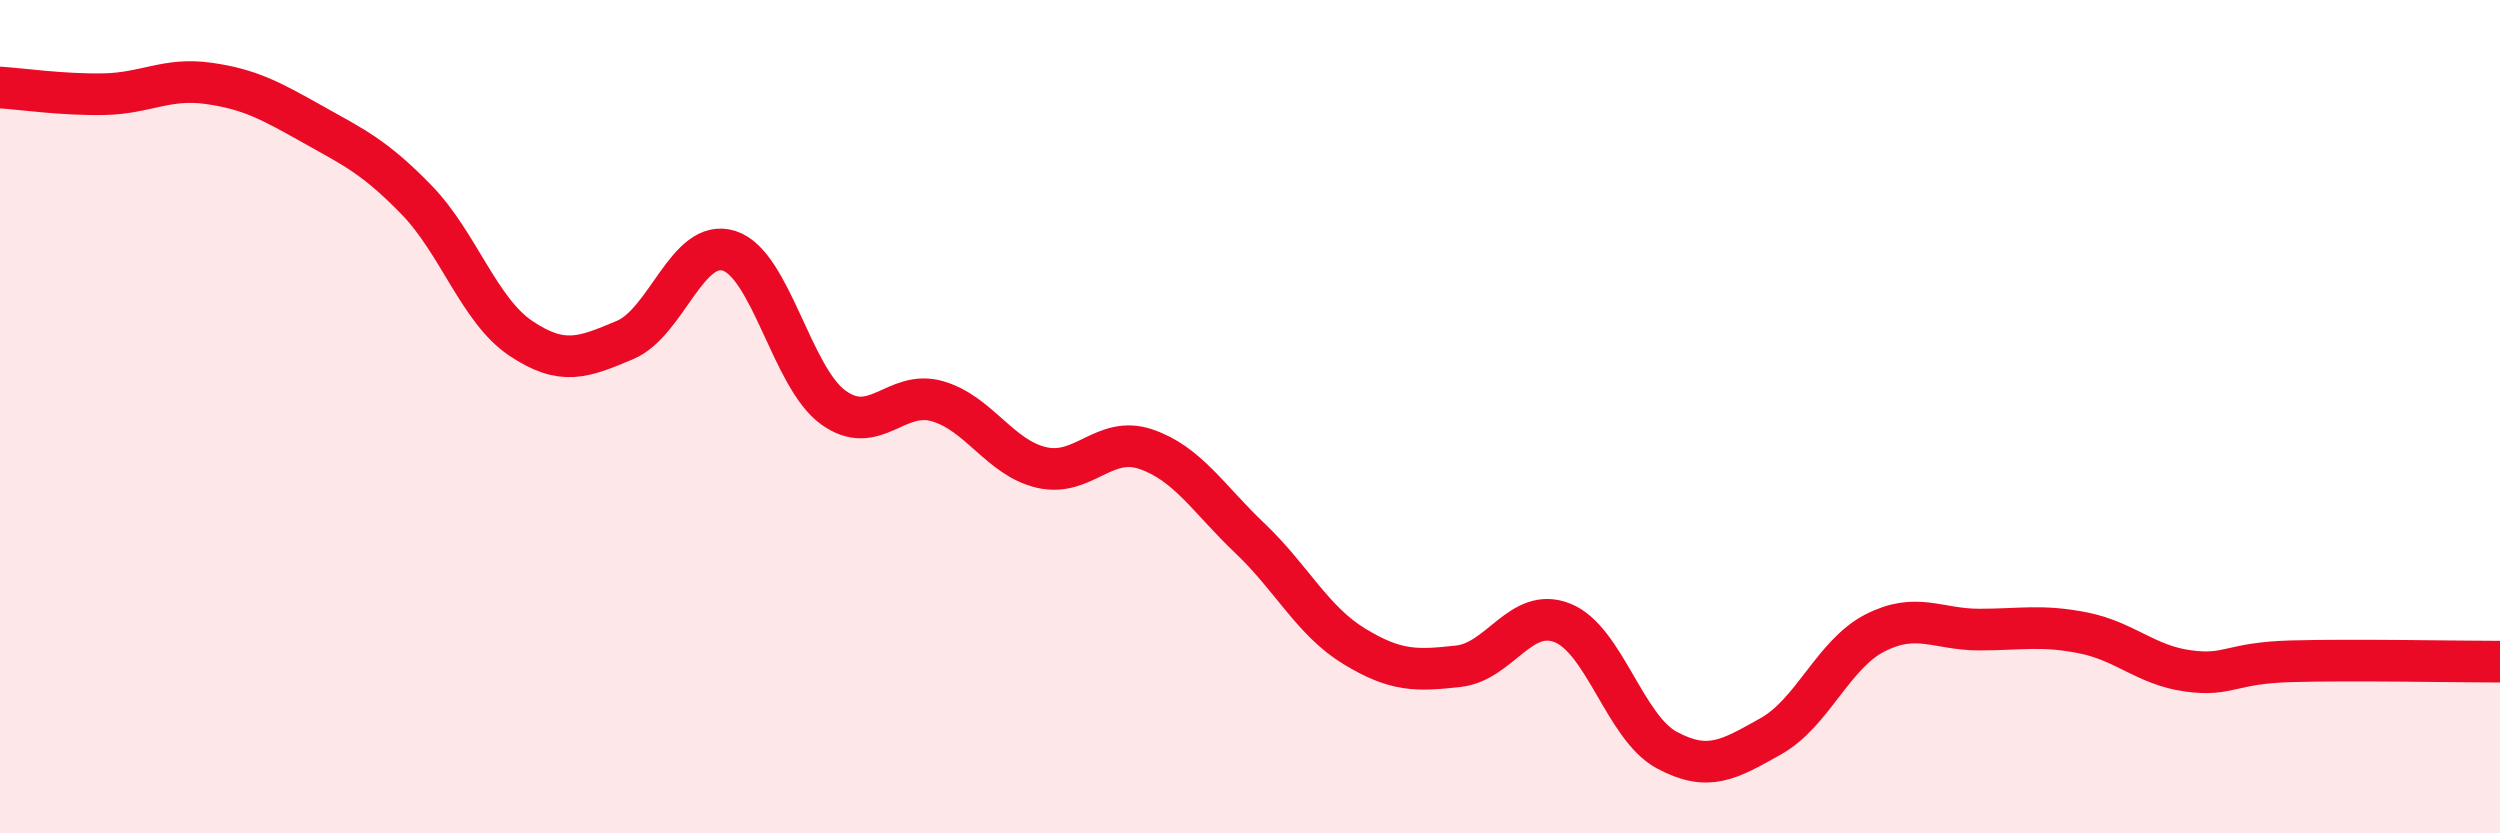
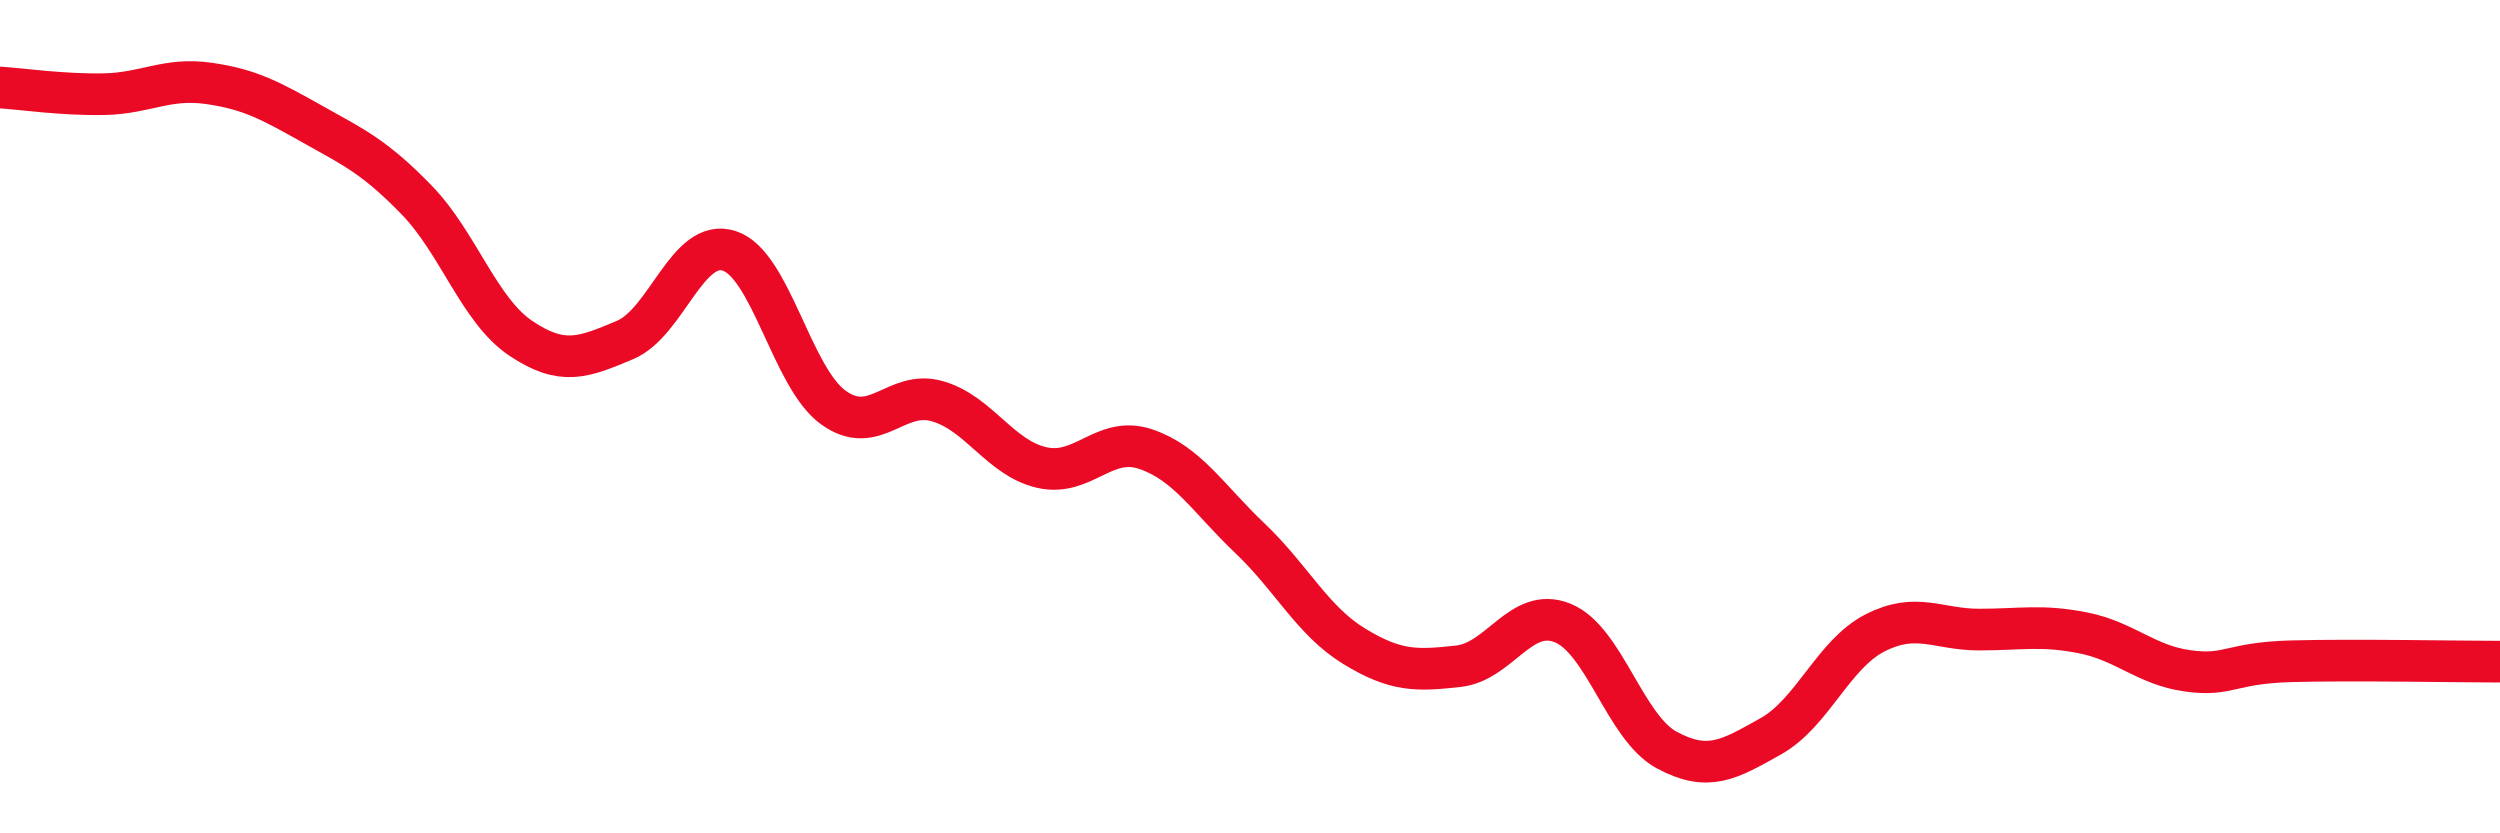
<svg xmlns="http://www.w3.org/2000/svg" width="60" height="20" viewBox="0 0 60 20">
-   <path d="M 0,2.1 C 0.5,2.13 1.5,2.28 2.5,2.26 C 3.5,2.24 4,1.86 5,2 C 6,2.14 6.5,2.42 7.5,2.98 C 8.5,3.54 9,3.77 10,4.8 C 11,5.83 11.5,7.45 12.5,8.12 C 13.5,8.79 14,8.58 15,8.16 C 16,7.74 16.5,5.7 17.5,6.02 C 18.5,6.34 19,9.06 20,9.78 C 21,10.5 21.5,9.34 22.5,9.63 C 23.5,9.92 24,10.99 25,11.22 C 26,11.45 26.5,10.44 27.5,10.78 C 28.5,11.12 29,11.97 30,12.92 C 31,13.87 31.5,14.9 32.5,15.51 C 33.5,16.12 34,16.1 35,15.99 C 36,15.88 36.5,14.55 37.5,14.95 C 38.5,15.35 39,17.46 40,18 C 41,18.54 41.5,18.23 42.5,17.67 C 43.5,17.11 44,15.7 45,15.19 C 46,14.68 46.5,15.11 47.5,15.11 C 48.5,15.11 49,14.99 50,15.19 C 51,15.39 51.5,15.96 52.5,16.1 C 53.5,16.24 53.5,15.91 55,15.87 C 56.5,15.83 59,15.88 60,15.88L60 20L0 20Z" fill="#EB0A25" opacity="0.1" stroke-linecap="round" stroke-linejoin="round" />
  <path d="M 0,2.1 C 0.5,2.13 1.5,2.28 2.5,2.26 C 3.5,2.24 4,1.86 5,2 C 6,2.14 6.5,2.42 7.5,2.98 C 8.5,3.54 9,3.77 10,4.8 C 11,5.83 11.5,7.45 12.5,8.12 C 13.5,8.79 14,8.58 15,8.16 C 16,7.74 16.5,5.7 17.5,6.02 C 18.5,6.34 19,9.06 20,9.78 C 21,10.5 21.5,9.34 22.5,9.63 C 23.5,9.92 24,10.99 25,11.22 C 26,11.45 26.5,10.44 27.5,10.78 C 28.5,11.12 29,11.97 30,12.92 C 31,13.87 31.5,14.9 32.5,15.51 C 33.5,16.12 34,16.1 35,15.99 C 36,15.88 36.5,14.55 37.5,14.95 C 38.5,15.35 39,17.46 40,18 C 41,18.54 41.5,18.23 42.5,17.67 C 43.5,17.11 44,15.7 45,15.19 C 46,14.68 46.5,15.11 47.5,15.11 C 48.5,15.11 49,14.99 50,15.19 C 51,15.39 51.5,15.96 52.5,16.1 C 53.5,16.24 53.5,15.91 55,15.87 C 56.5,15.83 59,15.88 60,15.88" stroke="#EB0A25" stroke-width="1" fill="none" stroke-linecap="round" stroke-linejoin="round" />
</svg>